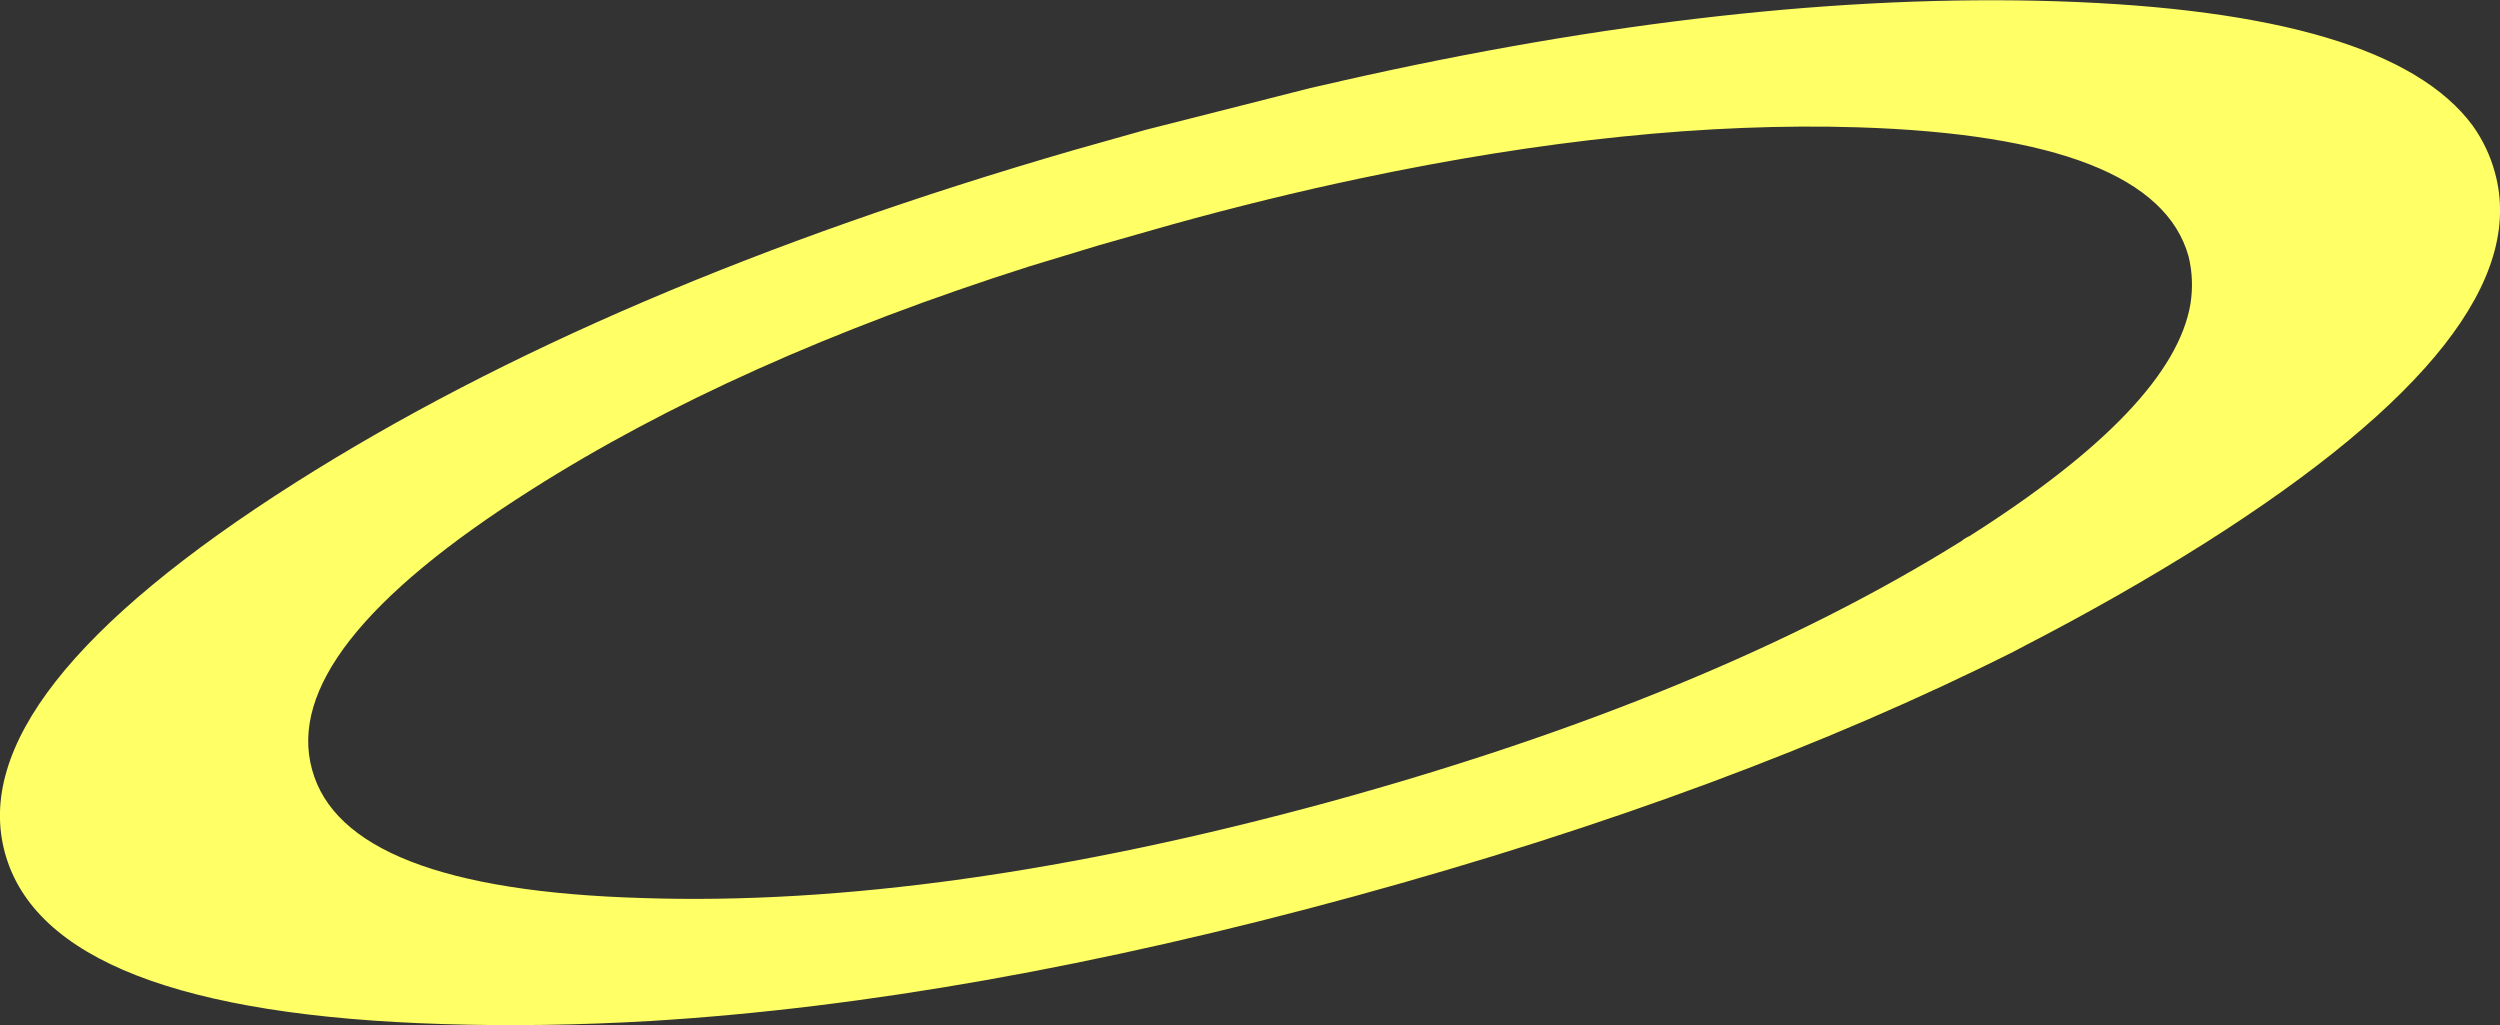
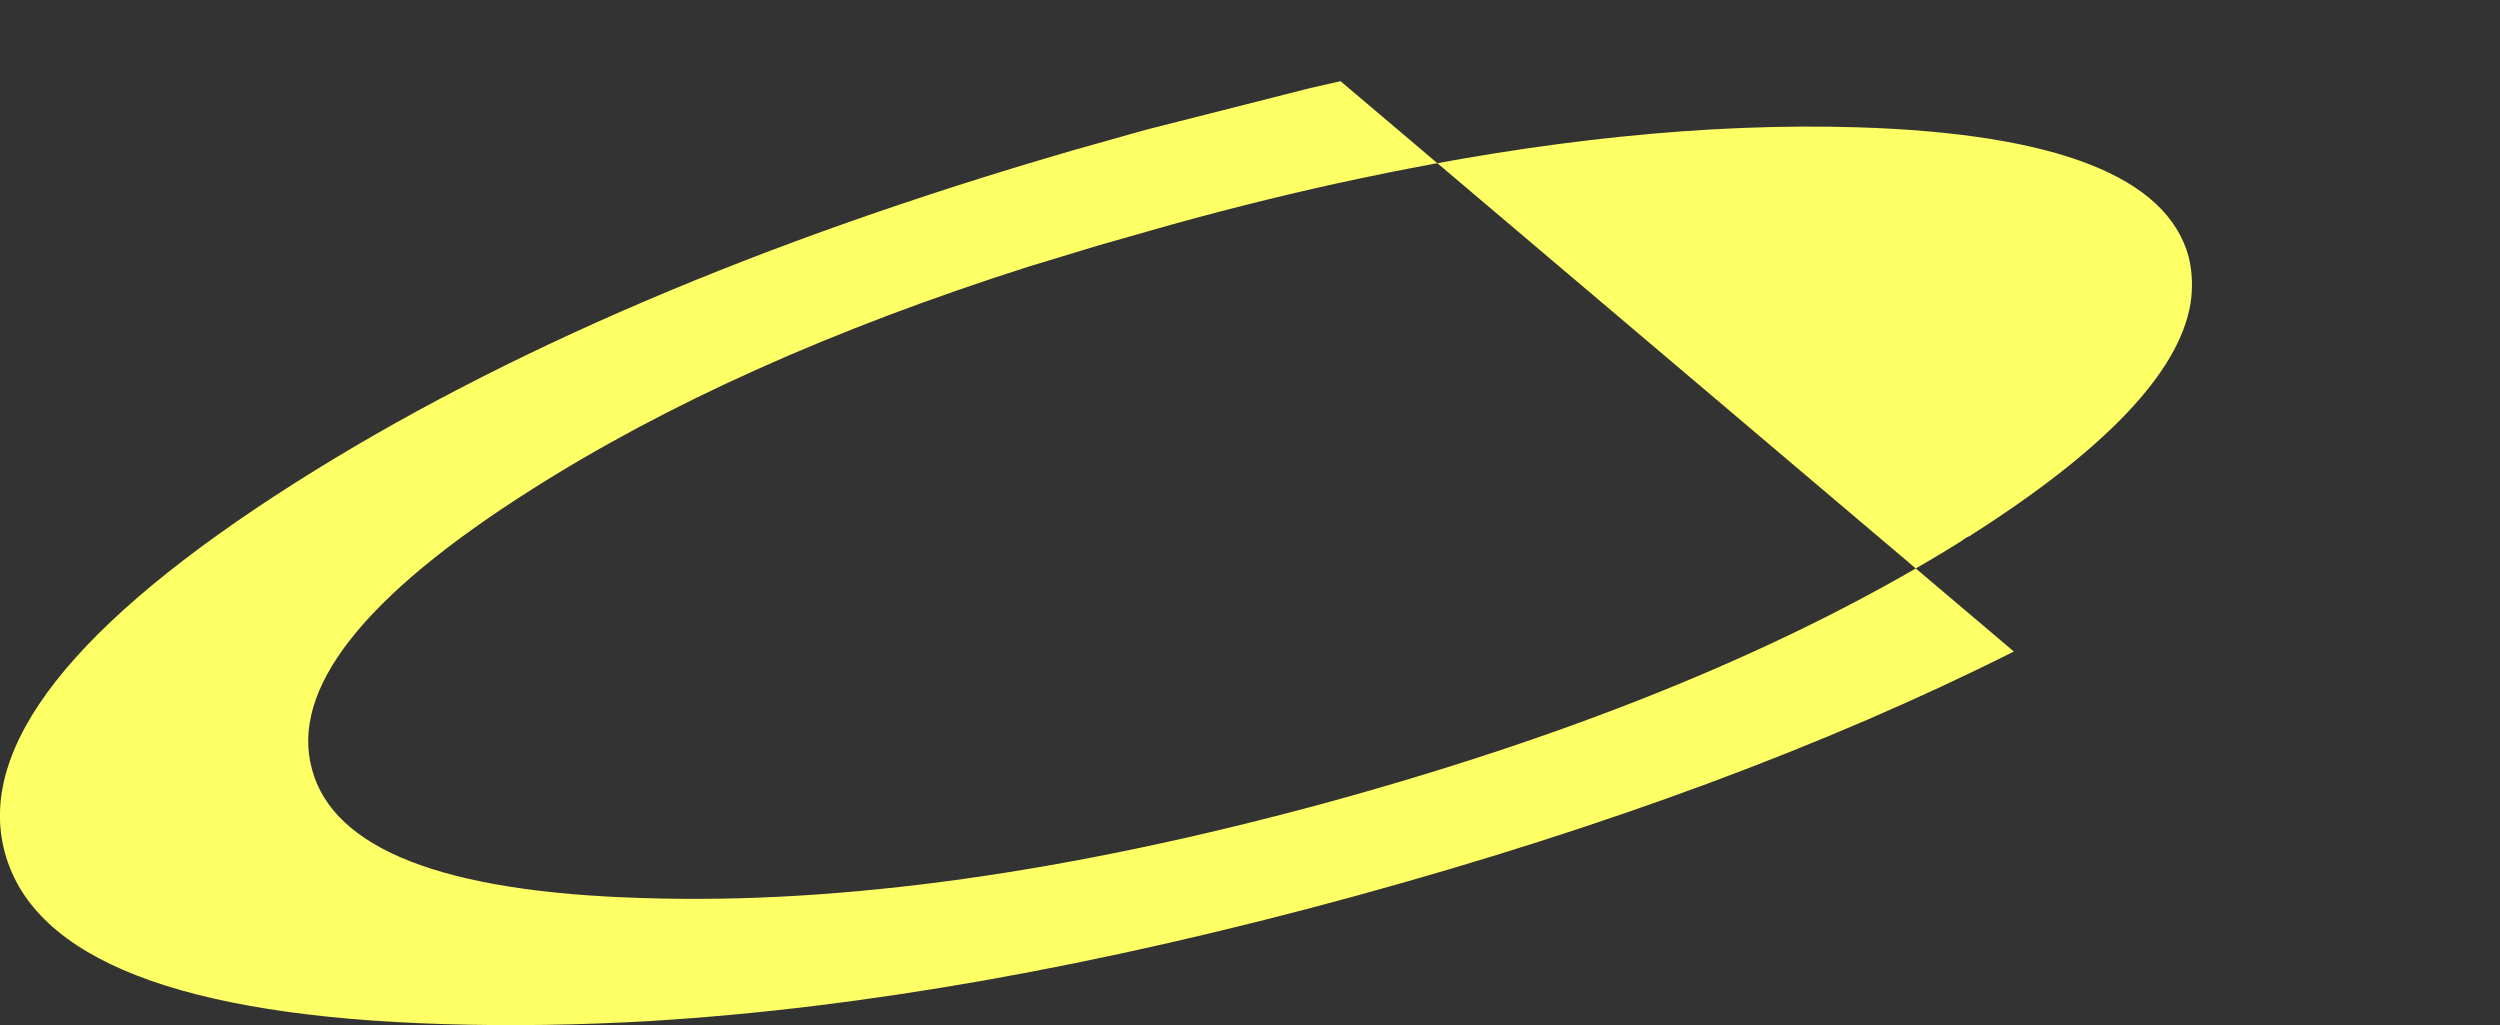
<svg xmlns="http://www.w3.org/2000/svg" height="82.15px" width="200.3px">
  <rect width="100%" height="100%" fill="#333333" stroke="none" />
  <g transform="matrix(1.0, 0.0, 0.0, 1.0, 100.15, 41.1)">
-     <path d="M7.25 -34.6 Q39.05 -41.8 64.6 -41.0 91.2 -40.15 97.95 -31.05 99.2 -29.3 99.75 -27.25 103.25 -14.5 76.45 2.45 69.7 6.7 62.05 10.65 L61.2 11.1 Q38.7 22.4 8.4 30.7 -22.5 39.15 -48.0 40.7 -56.6 41.2 -64.6 40.95 -96.25 40.0 -99.75 27.25 -103.25 14.55 -76.45 -2.45 -51.6 -18.2 -14.2 -29.05 L-8.35 -30.7 4.85 -34.05 7.05 -34.55 7.1 -34.55 7.25 -34.6 M75.35 -16.75 Q75.65 -18.7 75.2 -20.55 72.55 -30.15 48.7 -30.9 30.75 -31.45 8.8 -26.8 1.45 -25.25 -6.3 -23.1 L-12.1 -21.45 -17.7 -19.75 Q-41.25 -12.25 -57.6 -1.85 -77.8 10.95 -75.15 20.55 -72.55 30.15 -48.7 30.85 -24.8 31.65 6.35 23.15 36.95 14.75 57.0 2.25 57.3 2.0 57.65 1.85 73.95 -8.5 75.35 -16.75" fill="#ffff66" fill-rule="evenodd" stroke="none" />
+     <path d="M7.25 -34.6 L61.2 11.1 Q38.7 22.4 8.4 30.7 -22.5 39.15 -48.0 40.7 -56.6 41.2 -64.6 40.95 -96.25 40.0 -99.75 27.25 -103.25 14.55 -76.45 -2.45 -51.6 -18.2 -14.2 -29.05 L-8.35 -30.7 4.85 -34.05 7.05 -34.55 7.1 -34.55 7.25 -34.6 M75.35 -16.75 Q75.65 -18.7 75.2 -20.55 72.55 -30.15 48.7 -30.9 30.75 -31.45 8.8 -26.8 1.45 -25.25 -6.3 -23.1 L-12.1 -21.45 -17.7 -19.75 Q-41.25 -12.25 -57.6 -1.85 -77.8 10.95 -75.15 20.55 -72.55 30.15 -48.7 30.85 -24.8 31.65 6.35 23.15 36.95 14.75 57.0 2.25 57.3 2.0 57.65 1.85 73.95 -8.5 75.35 -16.75" fill="#ffff66" fill-rule="evenodd" stroke="none" />
  </g>
</svg>